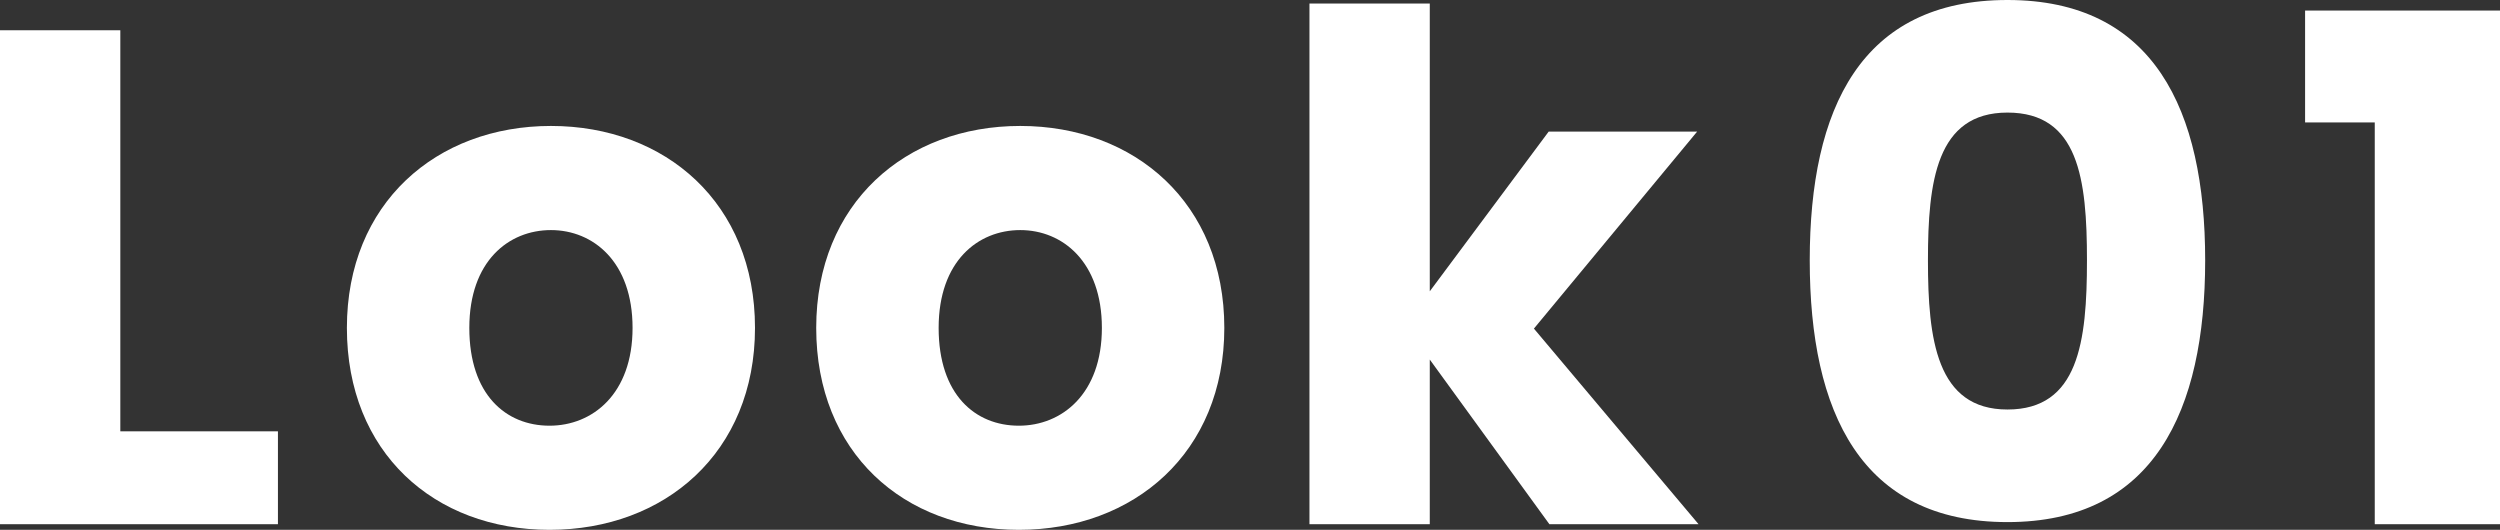
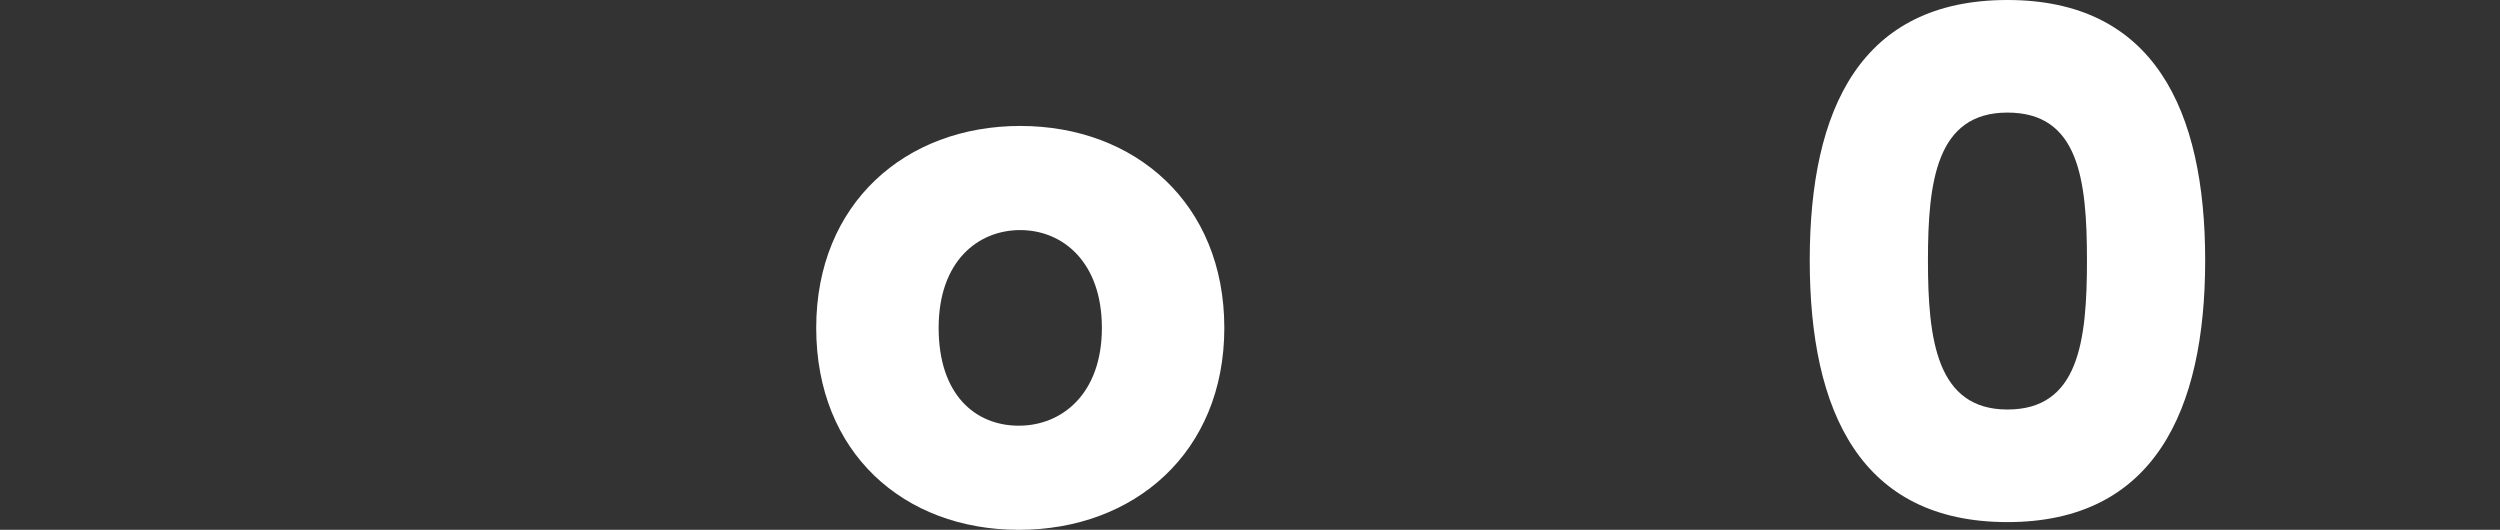
<svg xmlns="http://www.w3.org/2000/svg" viewBox="0 0 213.18 45.18">
  <rect x="0" y="0" width="213.18" height="45.18" fill="#333333" stroke="none" />
  <defs>
    <style>.d{fill:#fff;}</style>
  </defs>
  <g id="a" />
  <g id="b">
    <g id="c">
      <g>
-         <path class="d" d="M10.26,2.58V36.78h13.44v7.92H0V2.58H10.26Z" />
-         <path class="d" d="M46.86,45.18c-9.84,0-17.28-6.6-17.28-17.22s7.62-17.22,17.4-17.22,17.4,6.6,17.4,17.22-7.68,17.22-17.52,17.22Zm0-8.88c3.66,0,7.08-2.7,7.08-8.34s-3.36-8.34-6.96-8.34-6.96,2.64-6.96,8.34,3.12,8.34,6.84,8.34Z" />
        <path class="d" d="M86.88,45.18c-9.84,0-17.28-6.6-17.28-17.22s7.62-17.22,17.4-17.22,17.4,6.6,17.4,17.22-7.68,17.22-17.52,17.22Zm0-8.88c3.66,0,7.08-2.7,7.08-8.34s-3.36-8.34-6.96-8.34-6.96,2.64-6.96,8.34,3.12,8.34,6.84,8.34Z" />
-         <path class="d" d="M111.66,.3h10.26V24.84l10.14-13.62h12.66l-13.92,16.8,14.04,16.68h-12.72l-10.2-14.04v14.04h-10.26V.3Z" />
        <path class="d" d="M171.18,0c12.48,0,16.86,9.36,16.86,22.2s-4.38,22.32-16.86,22.32-16.86-9.36-16.86-22.32S158.7,0,171.18,0Zm0,9.6c-6.06,0-6.78,5.88-6.78,12.6s.72,12.72,6.78,12.72,6.78-5.76,6.78-12.72-.72-12.6-6.78-12.6Z" />
-         <path class="d" d="M202.5,10.44h-5.94V.9h16.62V44.7h-10.68V10.44Z" />
      </g>
    </g>
  </g>
</svg>